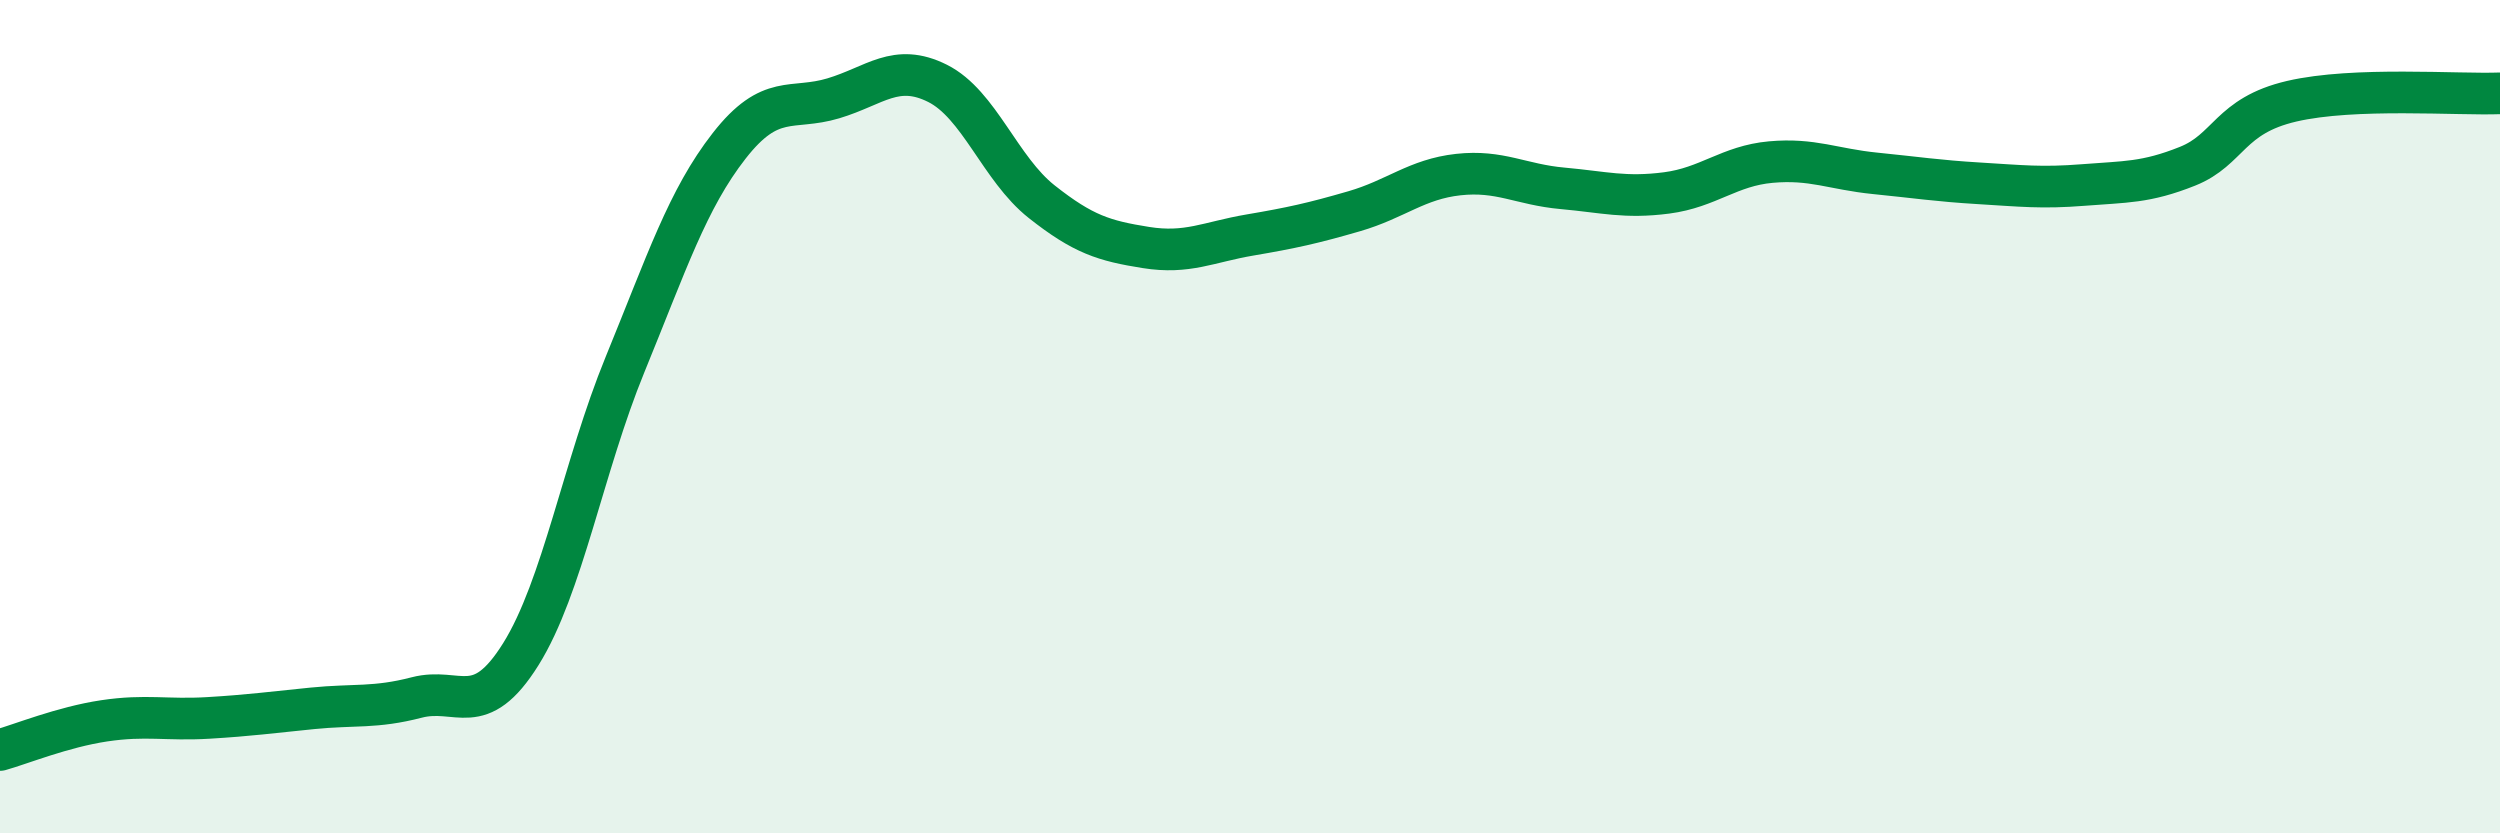
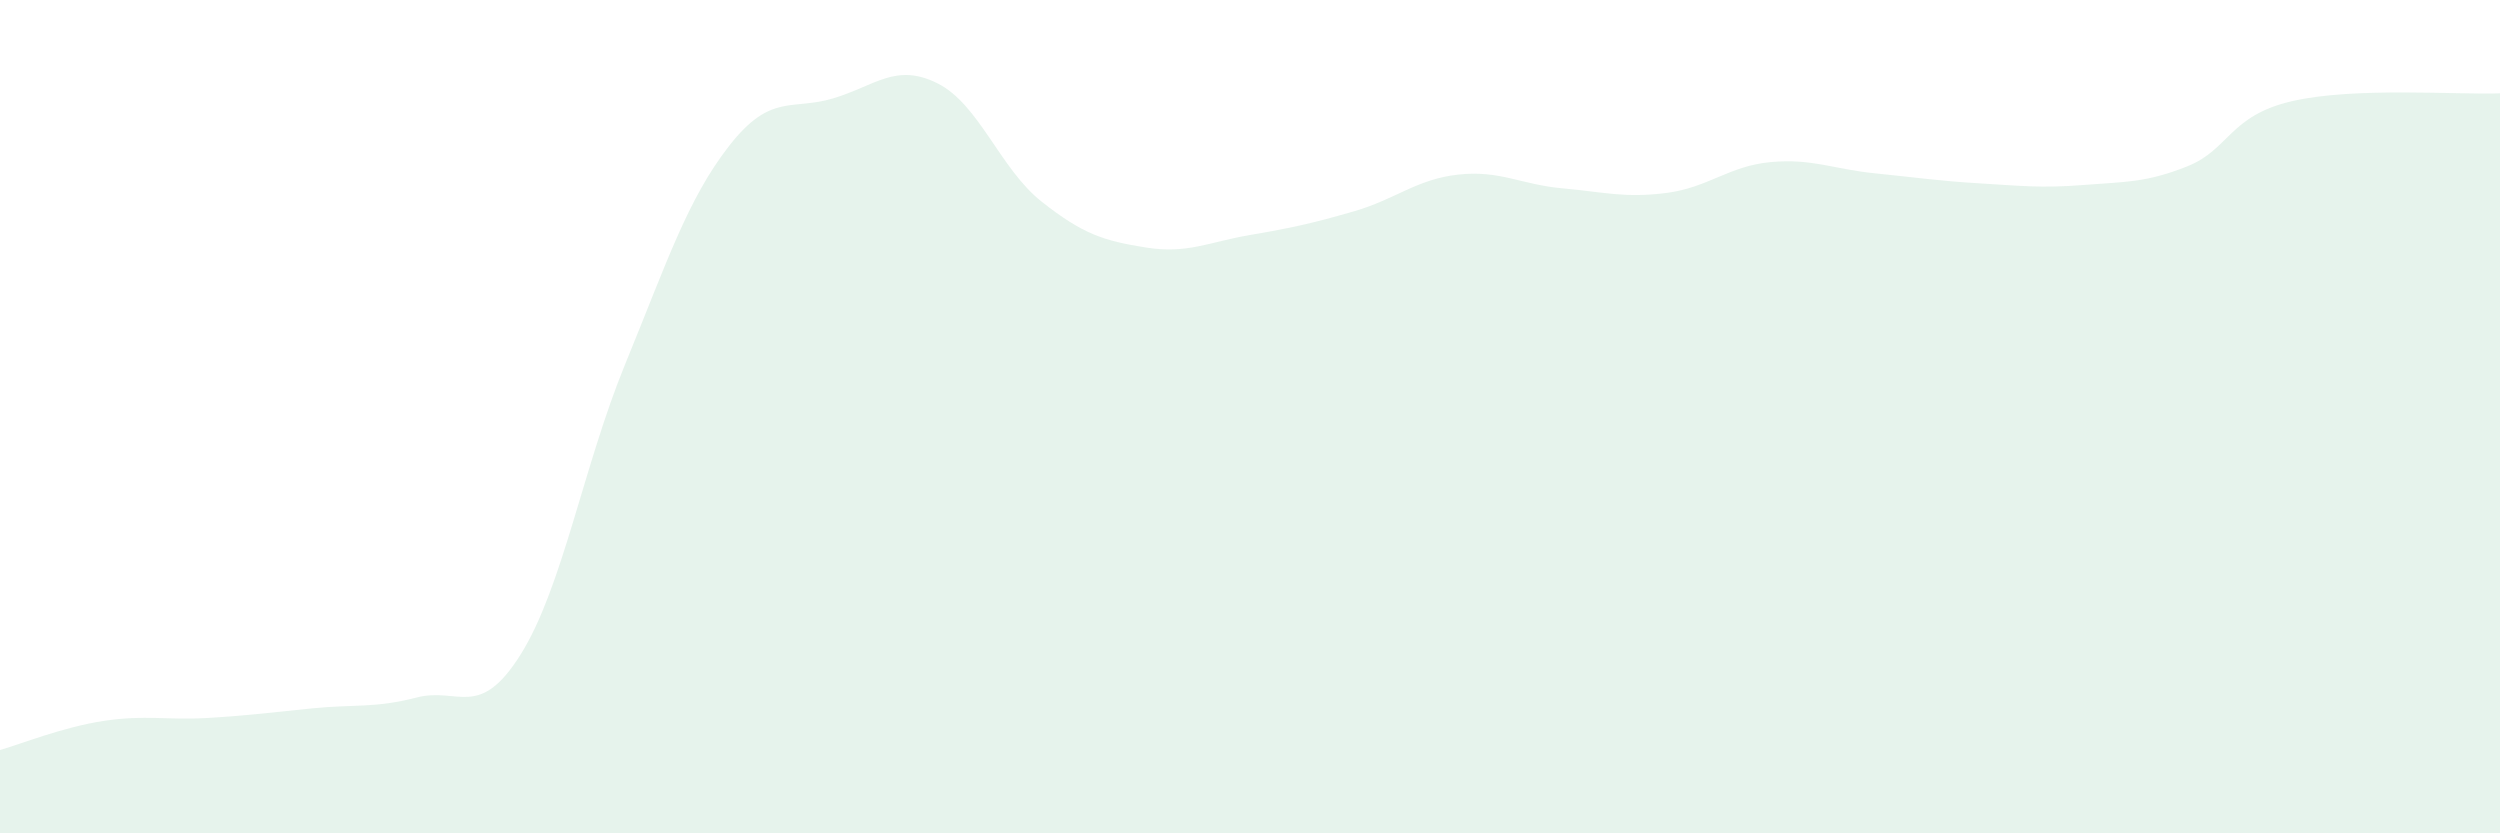
<svg xmlns="http://www.w3.org/2000/svg" width="60" height="20" viewBox="0 0 60 20">
  <path d="M 0,18 C 0.5,17.86 1.5,17.45 2.5,17.3 C 3.5,17.15 4,17.29 5,17.23 C 6,17.17 6.5,17.1 7.5,17 C 8.5,16.9 9,17 10,16.74 C 11,16.48 11.5,17.3 12.5,15.7 C 13.5,14.1 14,11.19 15,8.75 C 16,6.31 16.5,4.78 17.5,3.5 C 18.5,2.22 19,2.66 20,2.36 C 21,2.06 21.5,1.5 22.5,2 C 23.5,2.5 24,4.05 25,4.84 C 26,5.63 26.5,5.78 27.5,5.94 C 28.5,6.1 29,5.81 30,5.64 C 31,5.47 31.5,5.36 32.5,5.07 C 33.5,4.78 34,4.3 35,4.19 C 36,4.08 36.5,4.43 37.5,4.52 C 38.5,4.61 39,4.76 40,4.63 C 41,4.5 41.5,3.98 42.5,3.89 C 43.5,3.8 44,4.06 45,4.16 C 46,4.26 46.5,4.34 47.5,4.4 C 48.5,4.46 49,4.52 50,4.44 C 51,4.36 51.5,4.39 52.5,3.99 C 53.5,3.59 53.5,2.78 55,2.43 C 56.5,2.08 59,2.28 60,2.24L60 20L0 20Z" fill="#008740" opacity="0.1" stroke-linecap="round" stroke-linejoin="round" />
-   <path d="M 0,18 C 0.5,17.86 1.5,17.45 2.5,17.3 C 3.5,17.15 4,17.29 5,17.23 C 6,17.17 6.5,17.1 7.5,17 C 8.5,16.9 9,17 10,16.74 C 11,16.48 11.5,17.3 12.5,15.7 C 13.5,14.1 14,11.19 15,8.75 C 16,6.31 16.5,4.78 17.5,3.5 C 18.5,2.22 19,2.66 20,2.36 C 21,2.06 21.5,1.5 22.5,2 C 23.5,2.5 24,4.05 25,4.84 C 26,5.63 26.5,5.78 27.5,5.94 C 28.5,6.1 29,5.81 30,5.64 C 31,5.47 31.5,5.36 32.5,5.07 C 33.5,4.78 34,4.3 35,4.19 C 36,4.08 36.5,4.43 37.5,4.52 C 38.5,4.61 39,4.76 40,4.63 C 41,4.5 41.5,3.98 42.5,3.89 C 43.5,3.8 44,4.06 45,4.16 C 46,4.26 46.5,4.34 47.5,4.4 C 48.5,4.46 49,4.52 50,4.44 C 51,4.36 51.5,4.39 52.5,3.99 C 53.5,3.59 53.5,2.78 55,2.43 C 56.5,2.08 59,2.28 60,2.24" stroke="#008740" stroke-width="1" fill="none" stroke-linecap="round" stroke-linejoin="round" />
</svg>